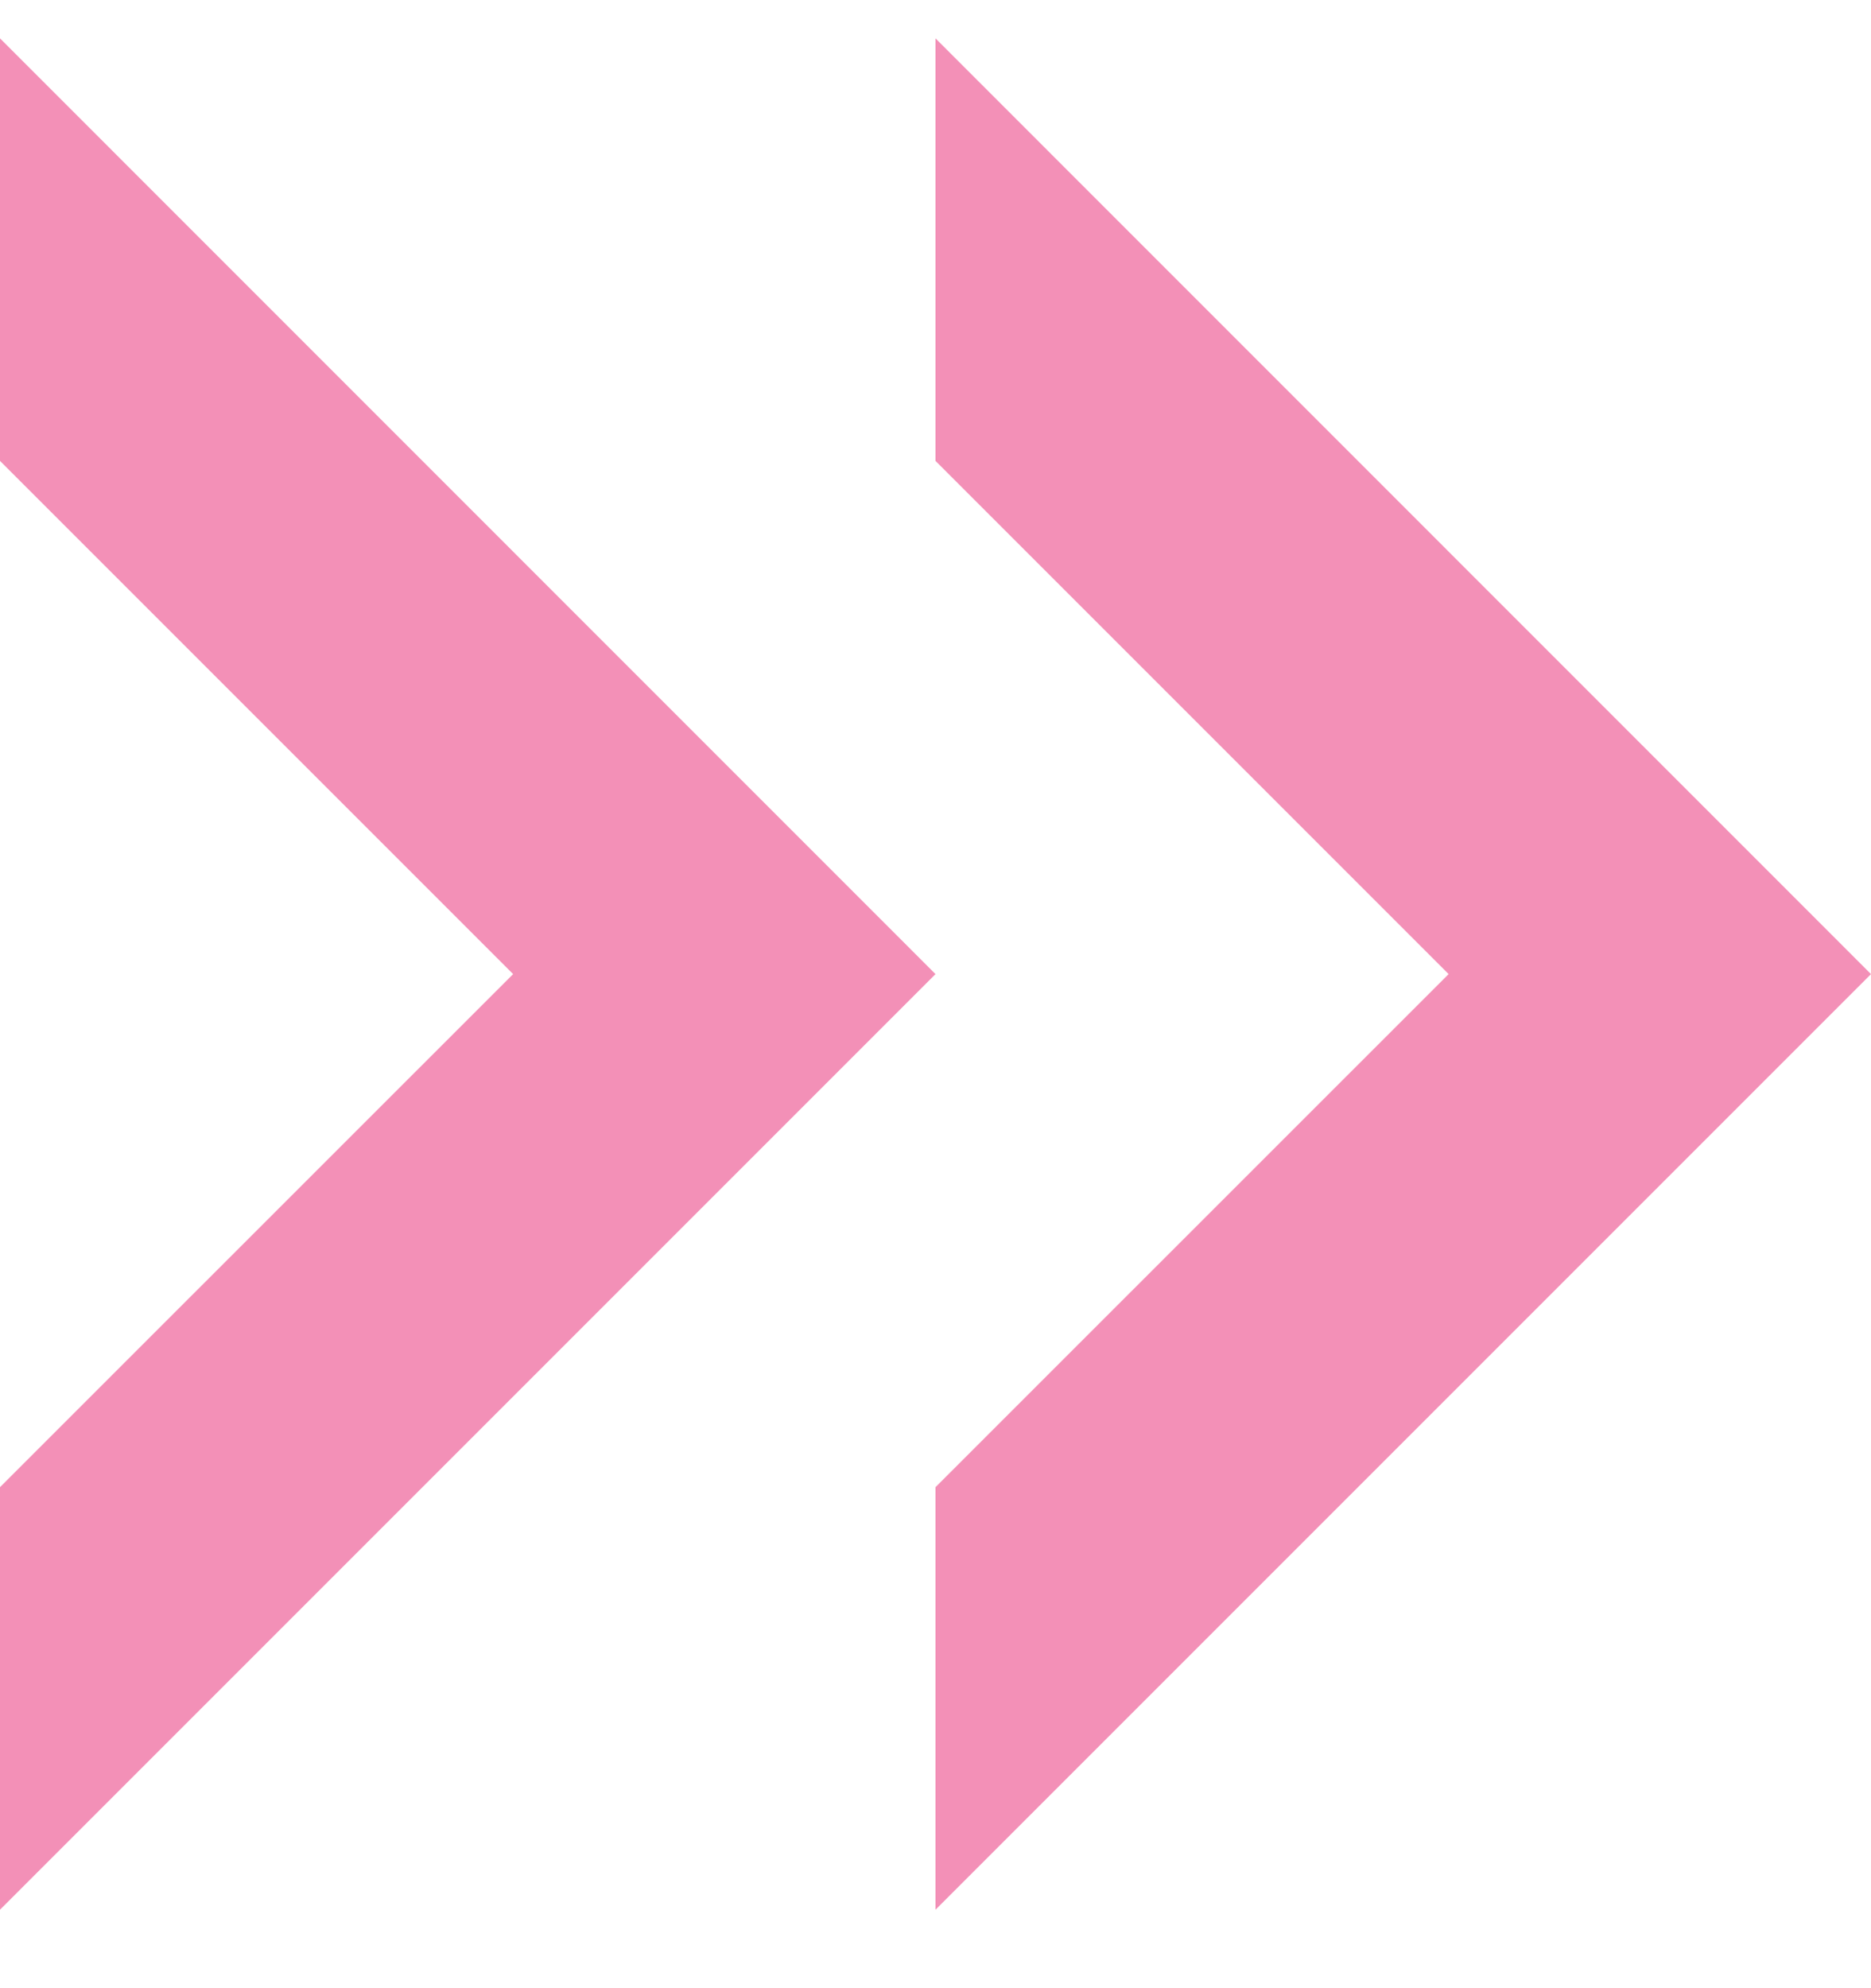
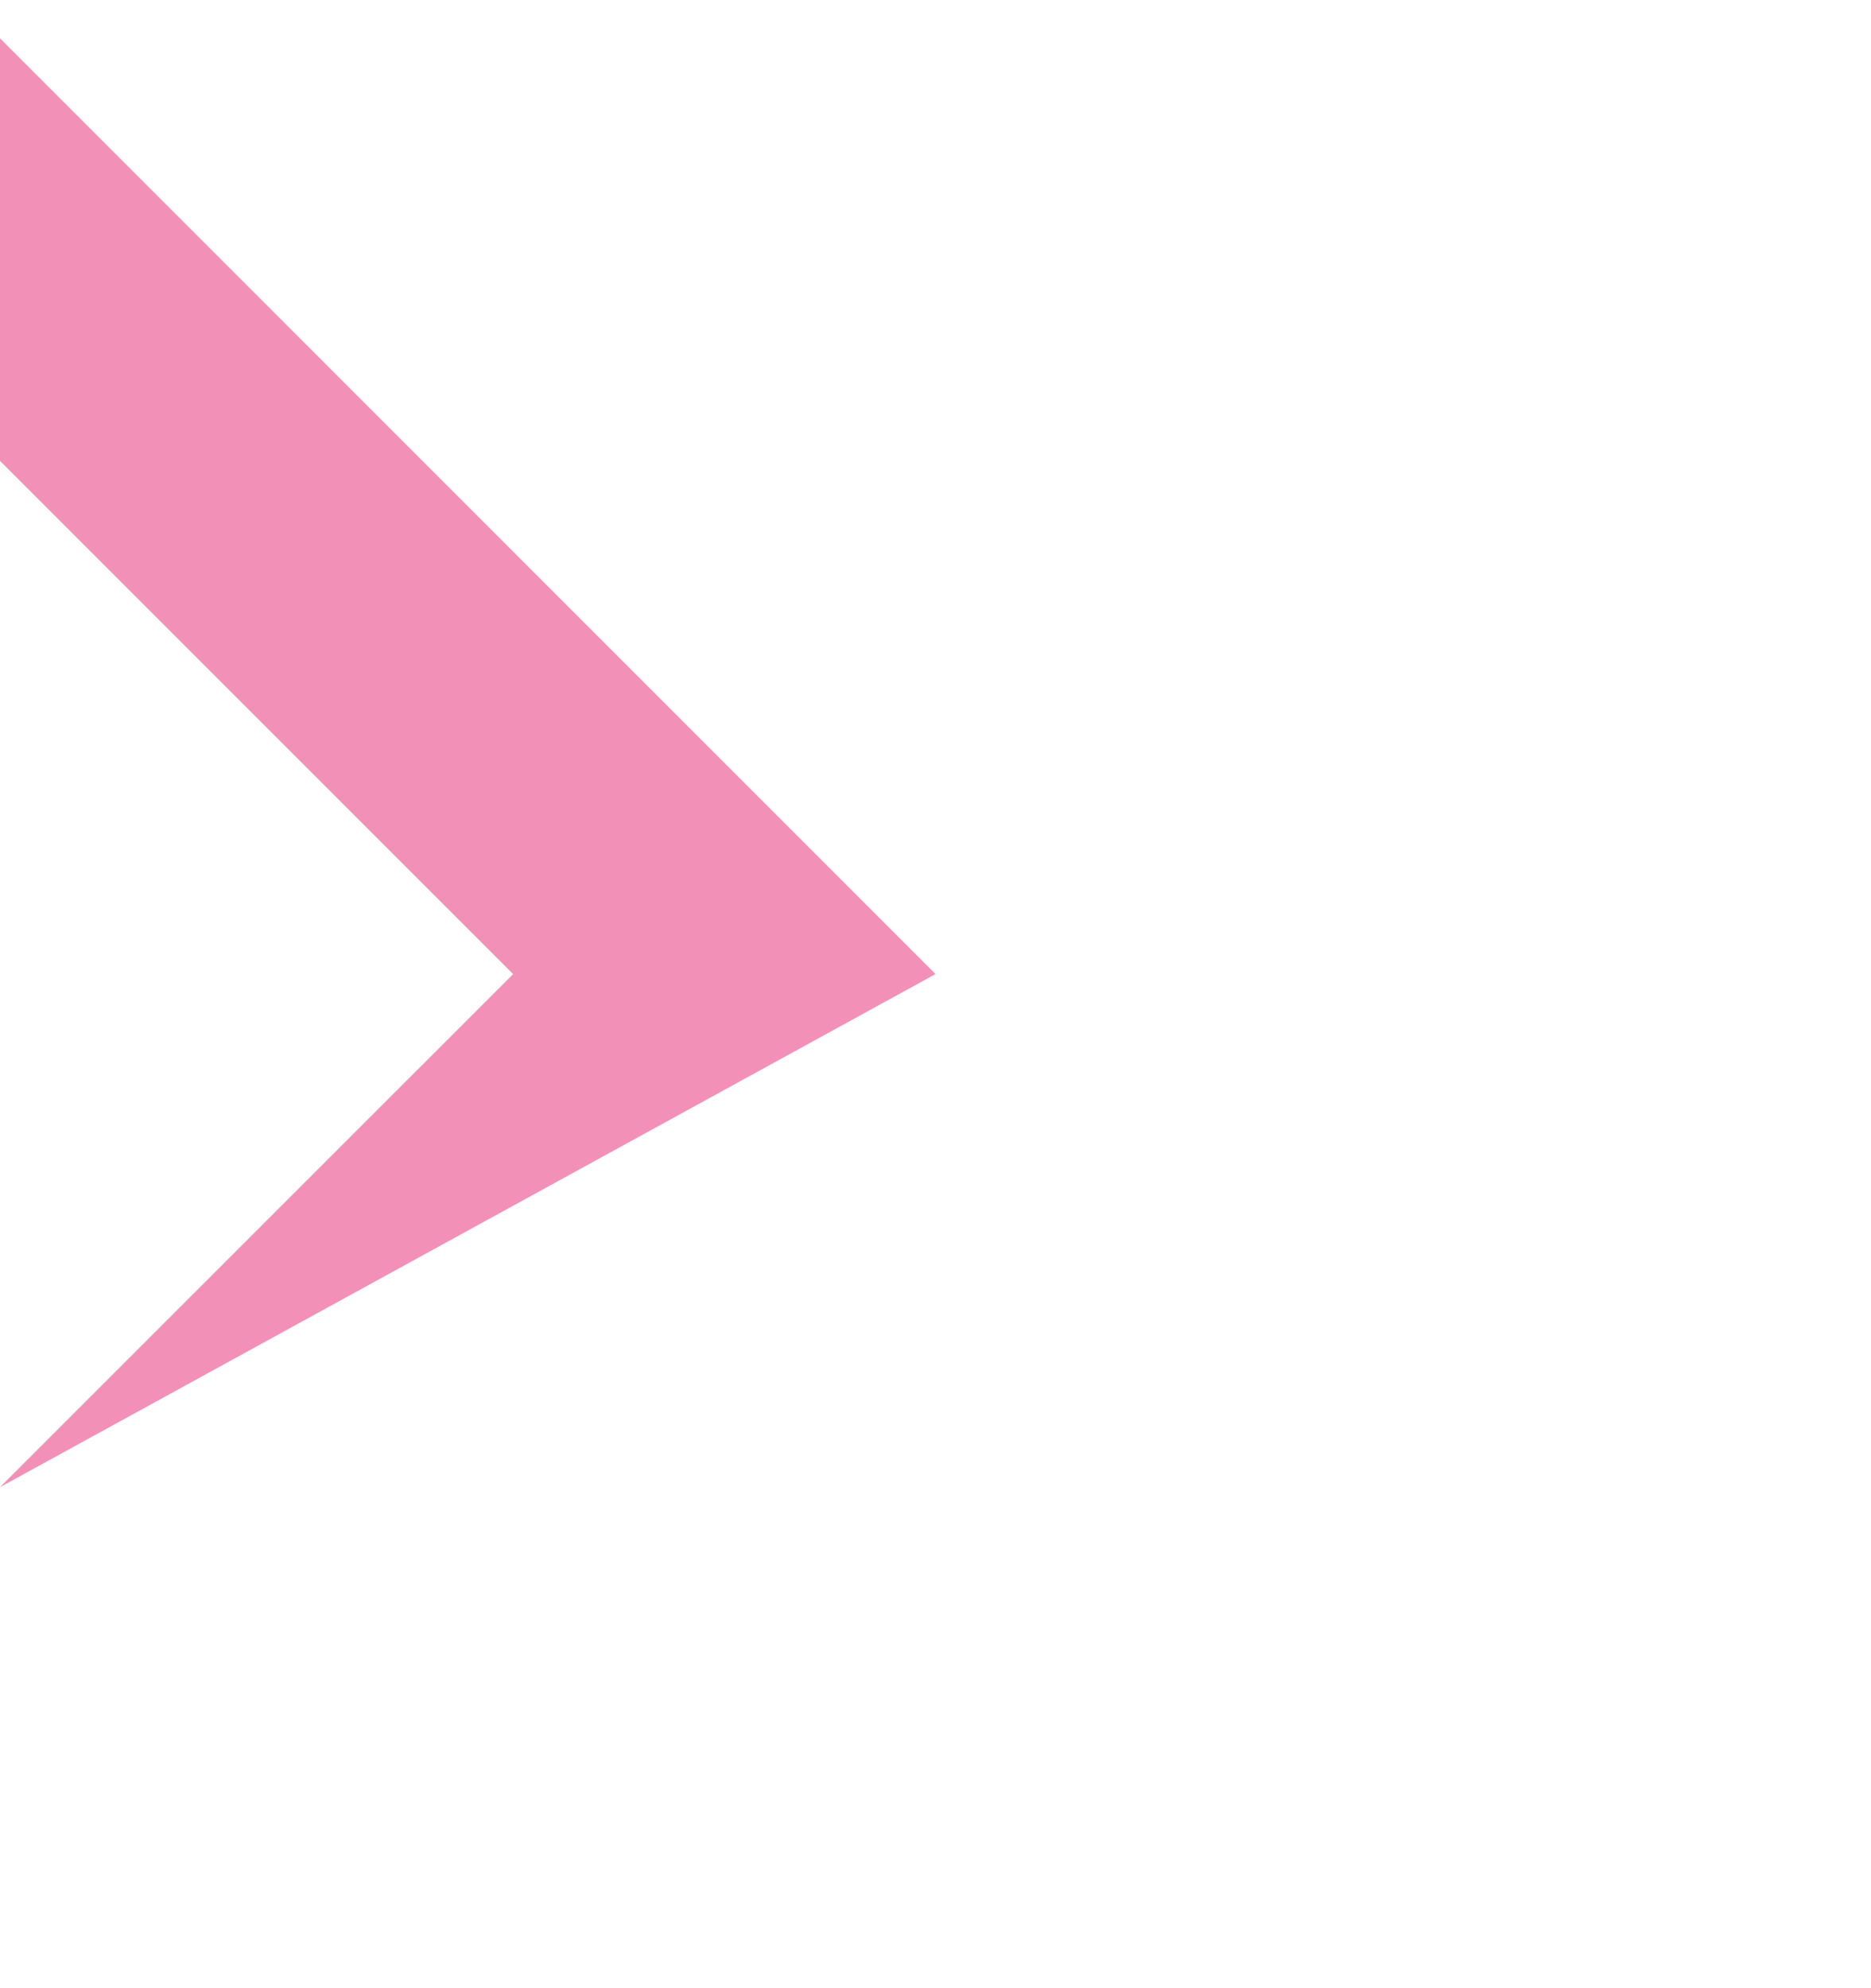
<svg xmlns="http://www.w3.org/2000/svg" width="16" height="17" viewBox="0 0 16 17" fill="none">
-   <path d="M0 0.328V3.941L4.388 8.329L0 12.716V16.329L8 8.329L0 0.328Z" fill="#F390B7" />
-   <path d="M8 0.328V3.941L12.388 8.329L8 12.716V16.329L16 8.329L8 0.328Z" fill="#F390B7" />
+   <path d="M0 0.328V3.941L4.388 8.329L0 12.716L8 8.329L0 0.328Z" fill="#F390B7" />
</svg>